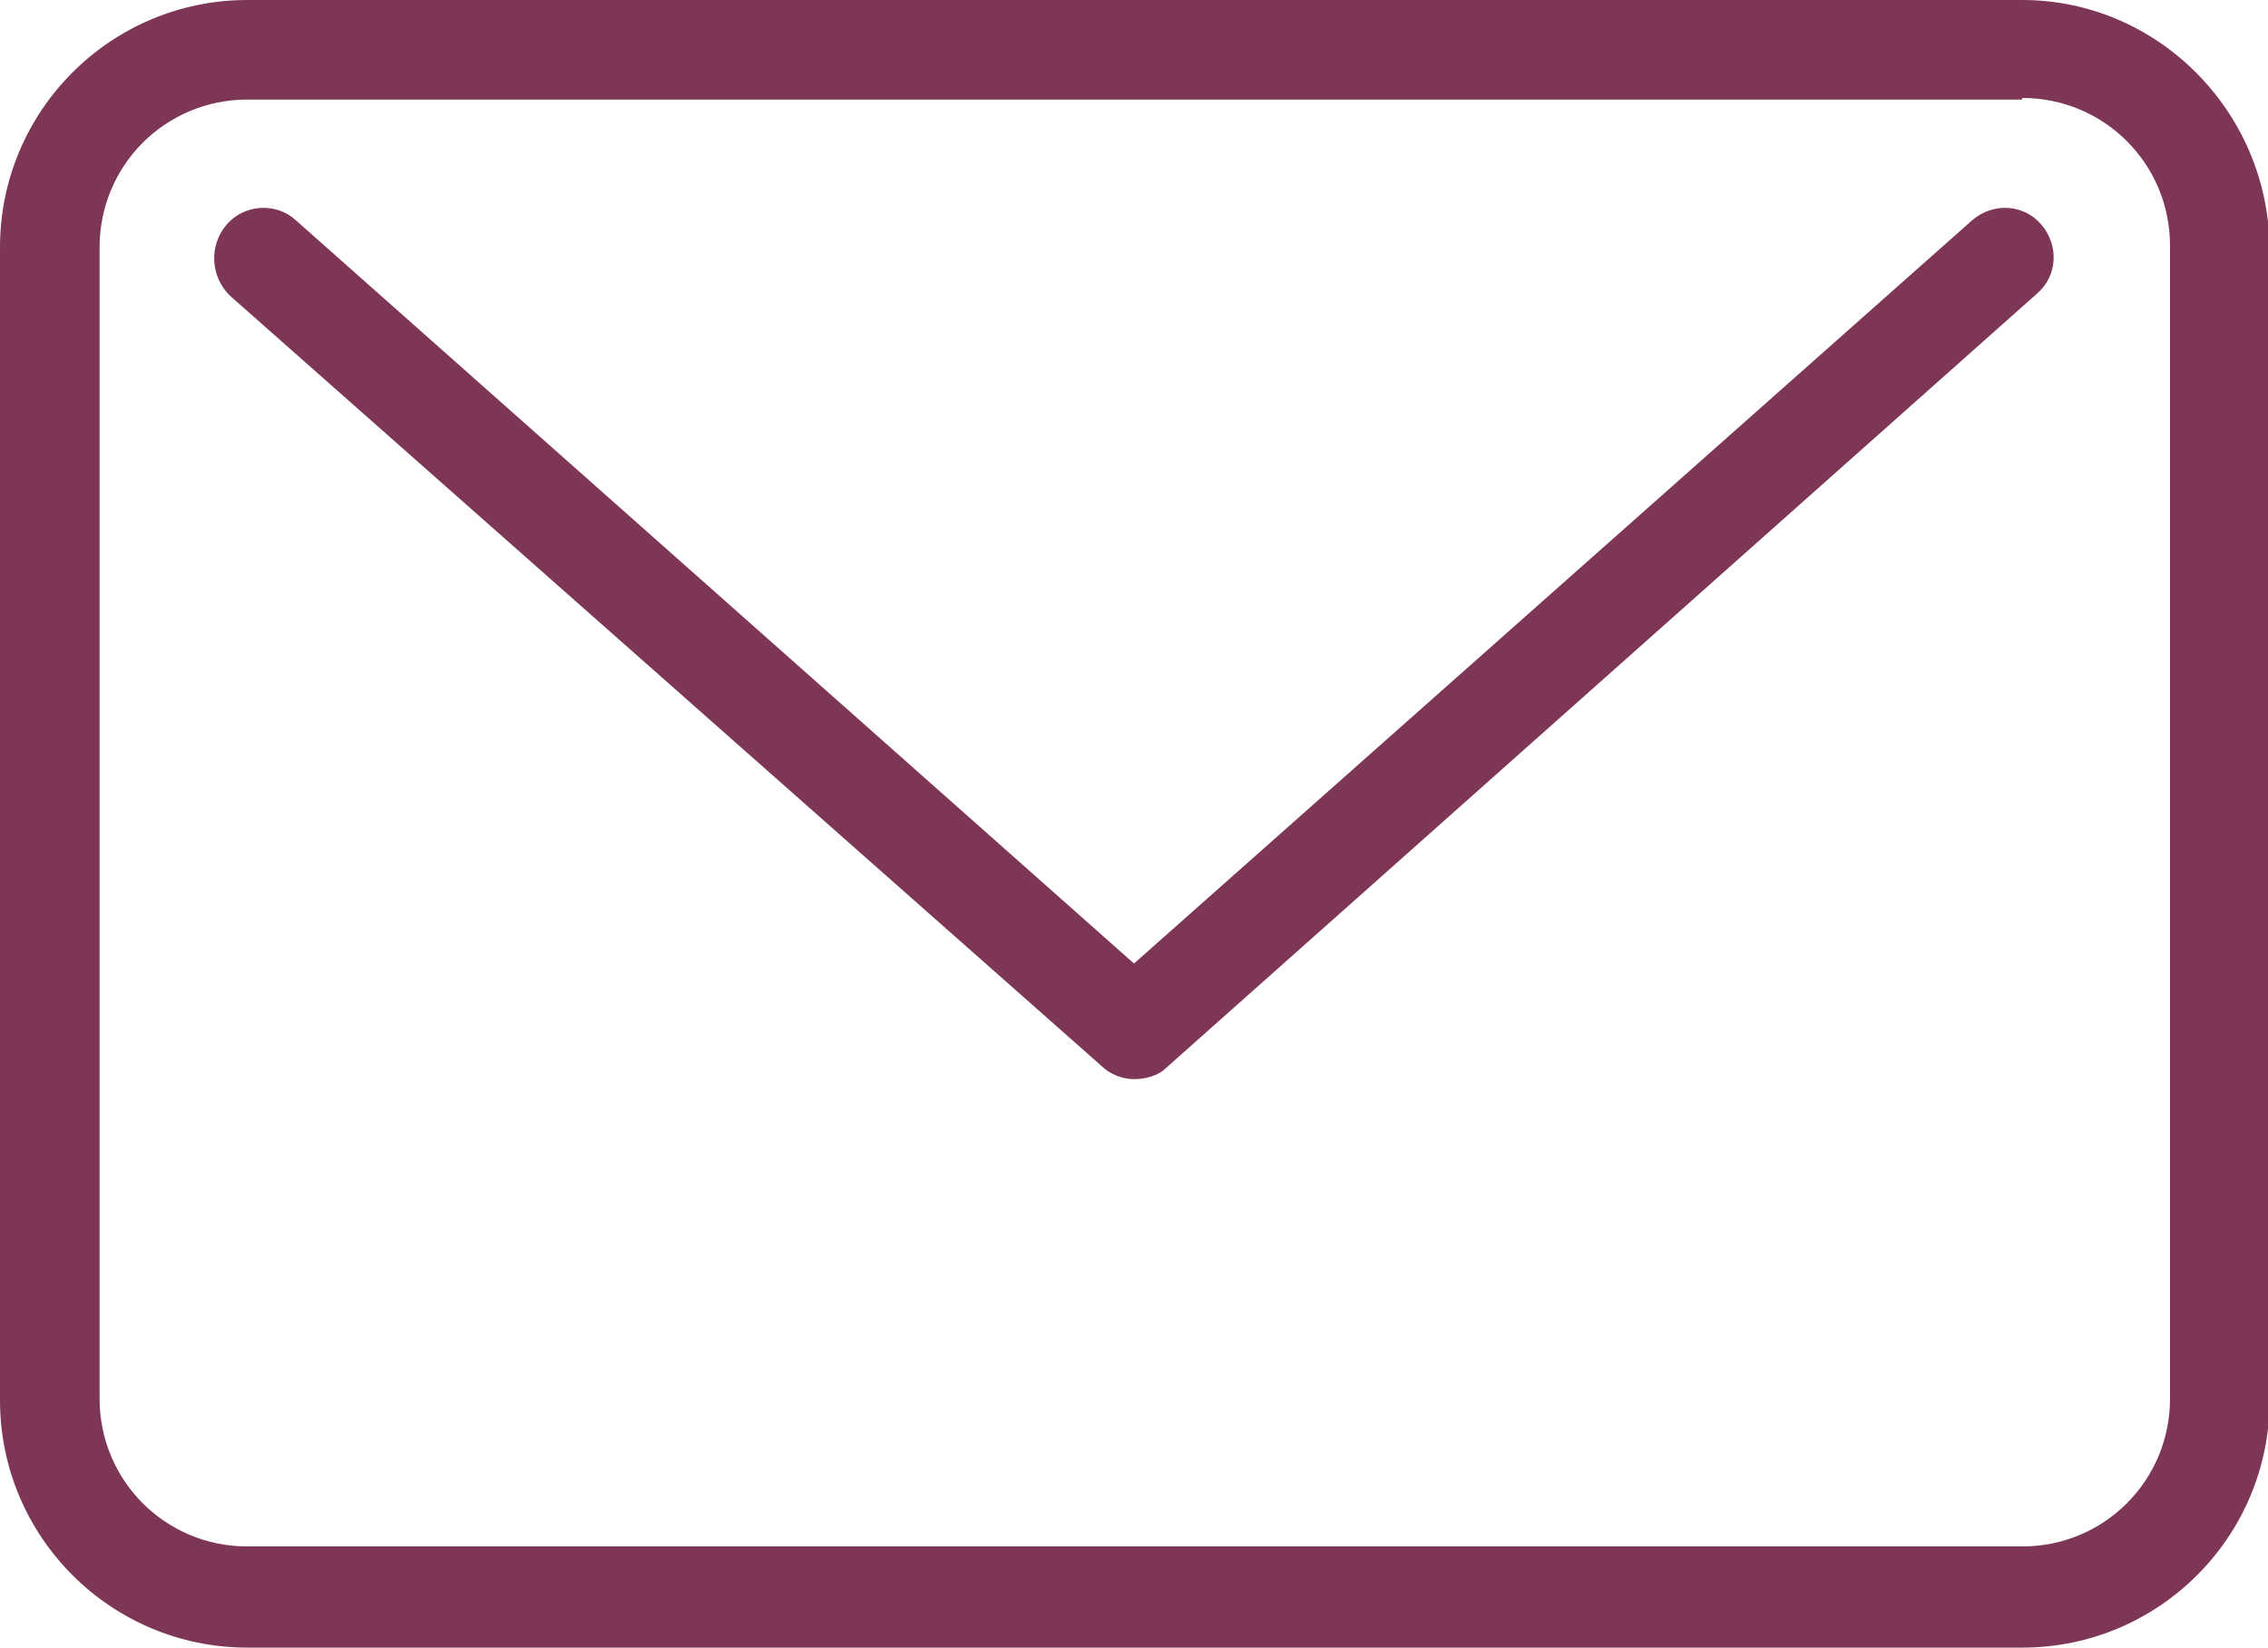
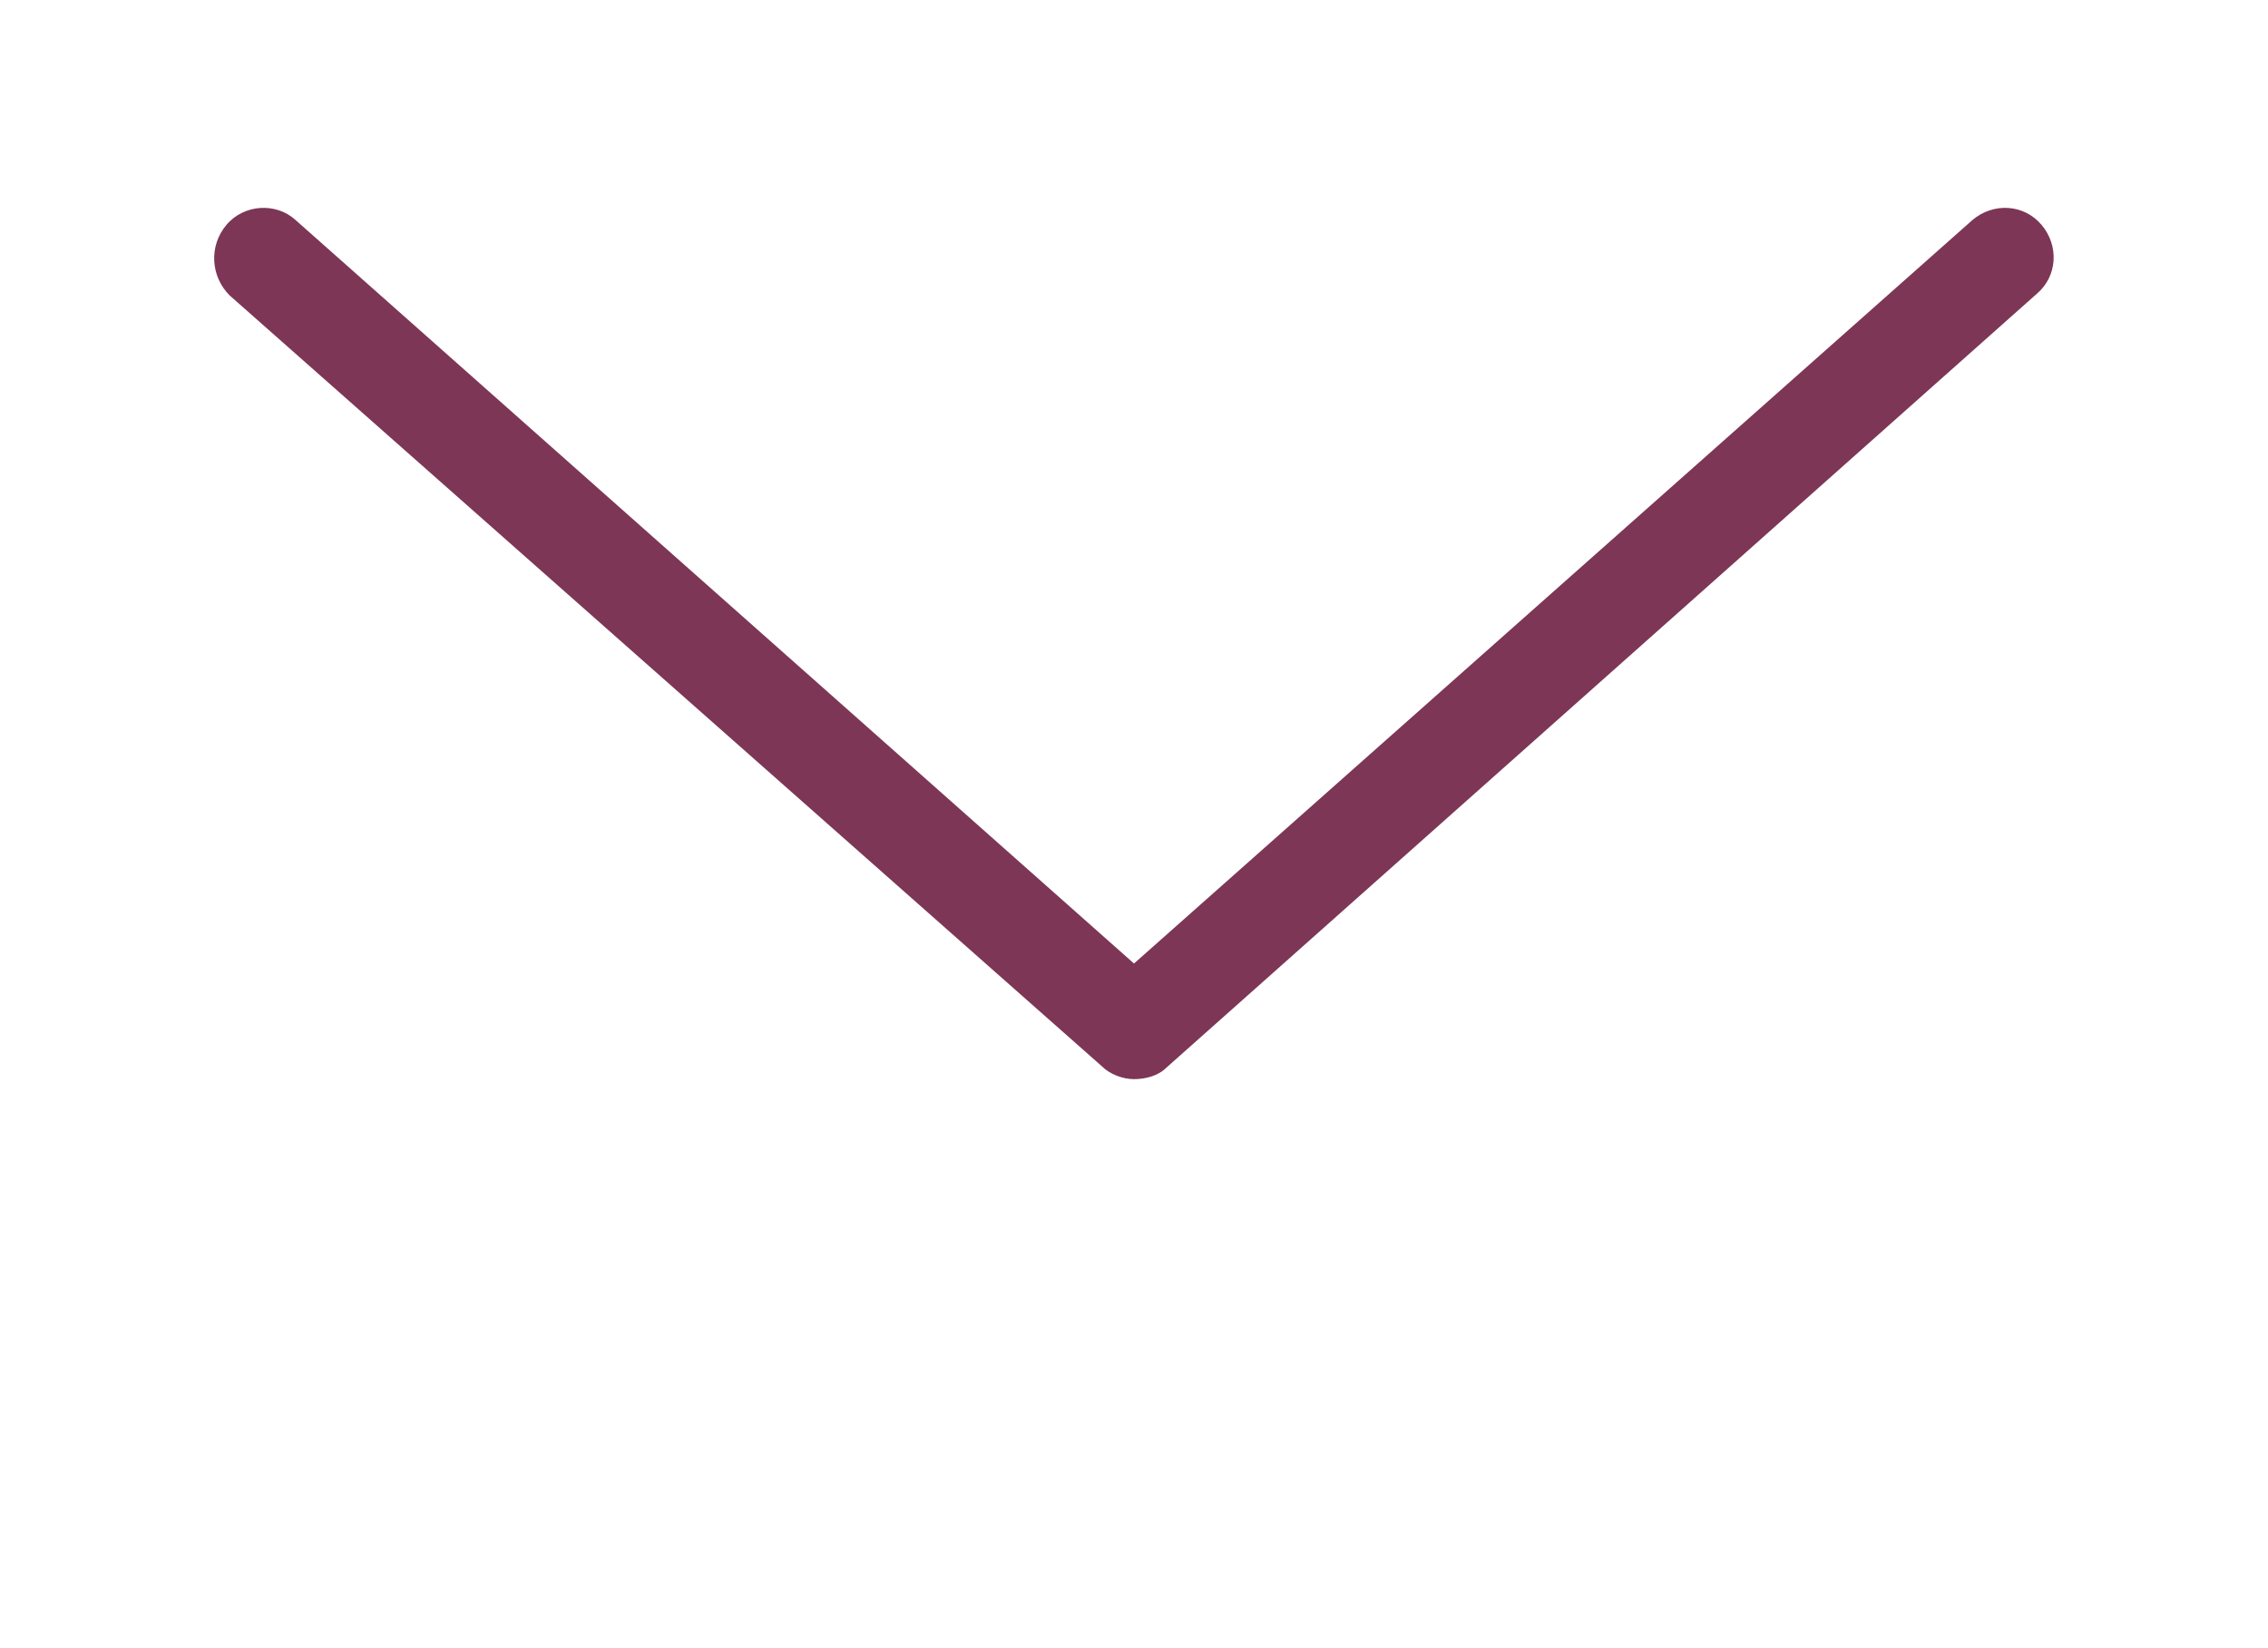
<svg xmlns="http://www.w3.org/2000/svg" version="1.1" id="Layer_1" x="0px" y="0px" viewBox="0 0 14.12 10.26" style="enable-background:new 0 0 14.12 10.26;" xml:space="preserve">
  <style type="text/css">
	.st0{fill:#7D3656;}
</style>
  <g>
    <g>
-       <path class="st0" d="M12.59,0.61c0.51,0,0.92,0.41,0.92,0.92v7.18c0,0.51-0.41,0.92-0.92,0.92H1.54c-0.51,0-0.92-0.41-0.92-0.92    V1.54c0-0.51,0.41-0.92,0.92-0.92H12.59 M12.59,0H1.54C0.69,0,0,0.69,0,1.54v7.18c0,0.85,0.69,1.54,1.54,1.54h11.05    c0.85,0,1.54-0.69,1.54-1.54V1.54C14.12,0.69,13.43,0,12.59,0L12.59,0z" />
-     </g>
+       </g>
    <g>
      <path class="st0" d="M7.06,6.72c-0.07,0-0.15-0.03-0.2-0.08L1.43,1.84C1.31,1.72,1.3,1.53,1.41,1.4c0.11-0.13,0.31-0.14,0.43-0.03    l5.22,4.63l5.22-4.63c0.13-0.11,0.32-0.1,0.43,0.03c0.11,0.13,0.1,0.32-0.03,0.43L7.26,6.65C7.21,6.7,7.13,6.72,7.06,6.72z" />
    </g>
  </g>
</svg>